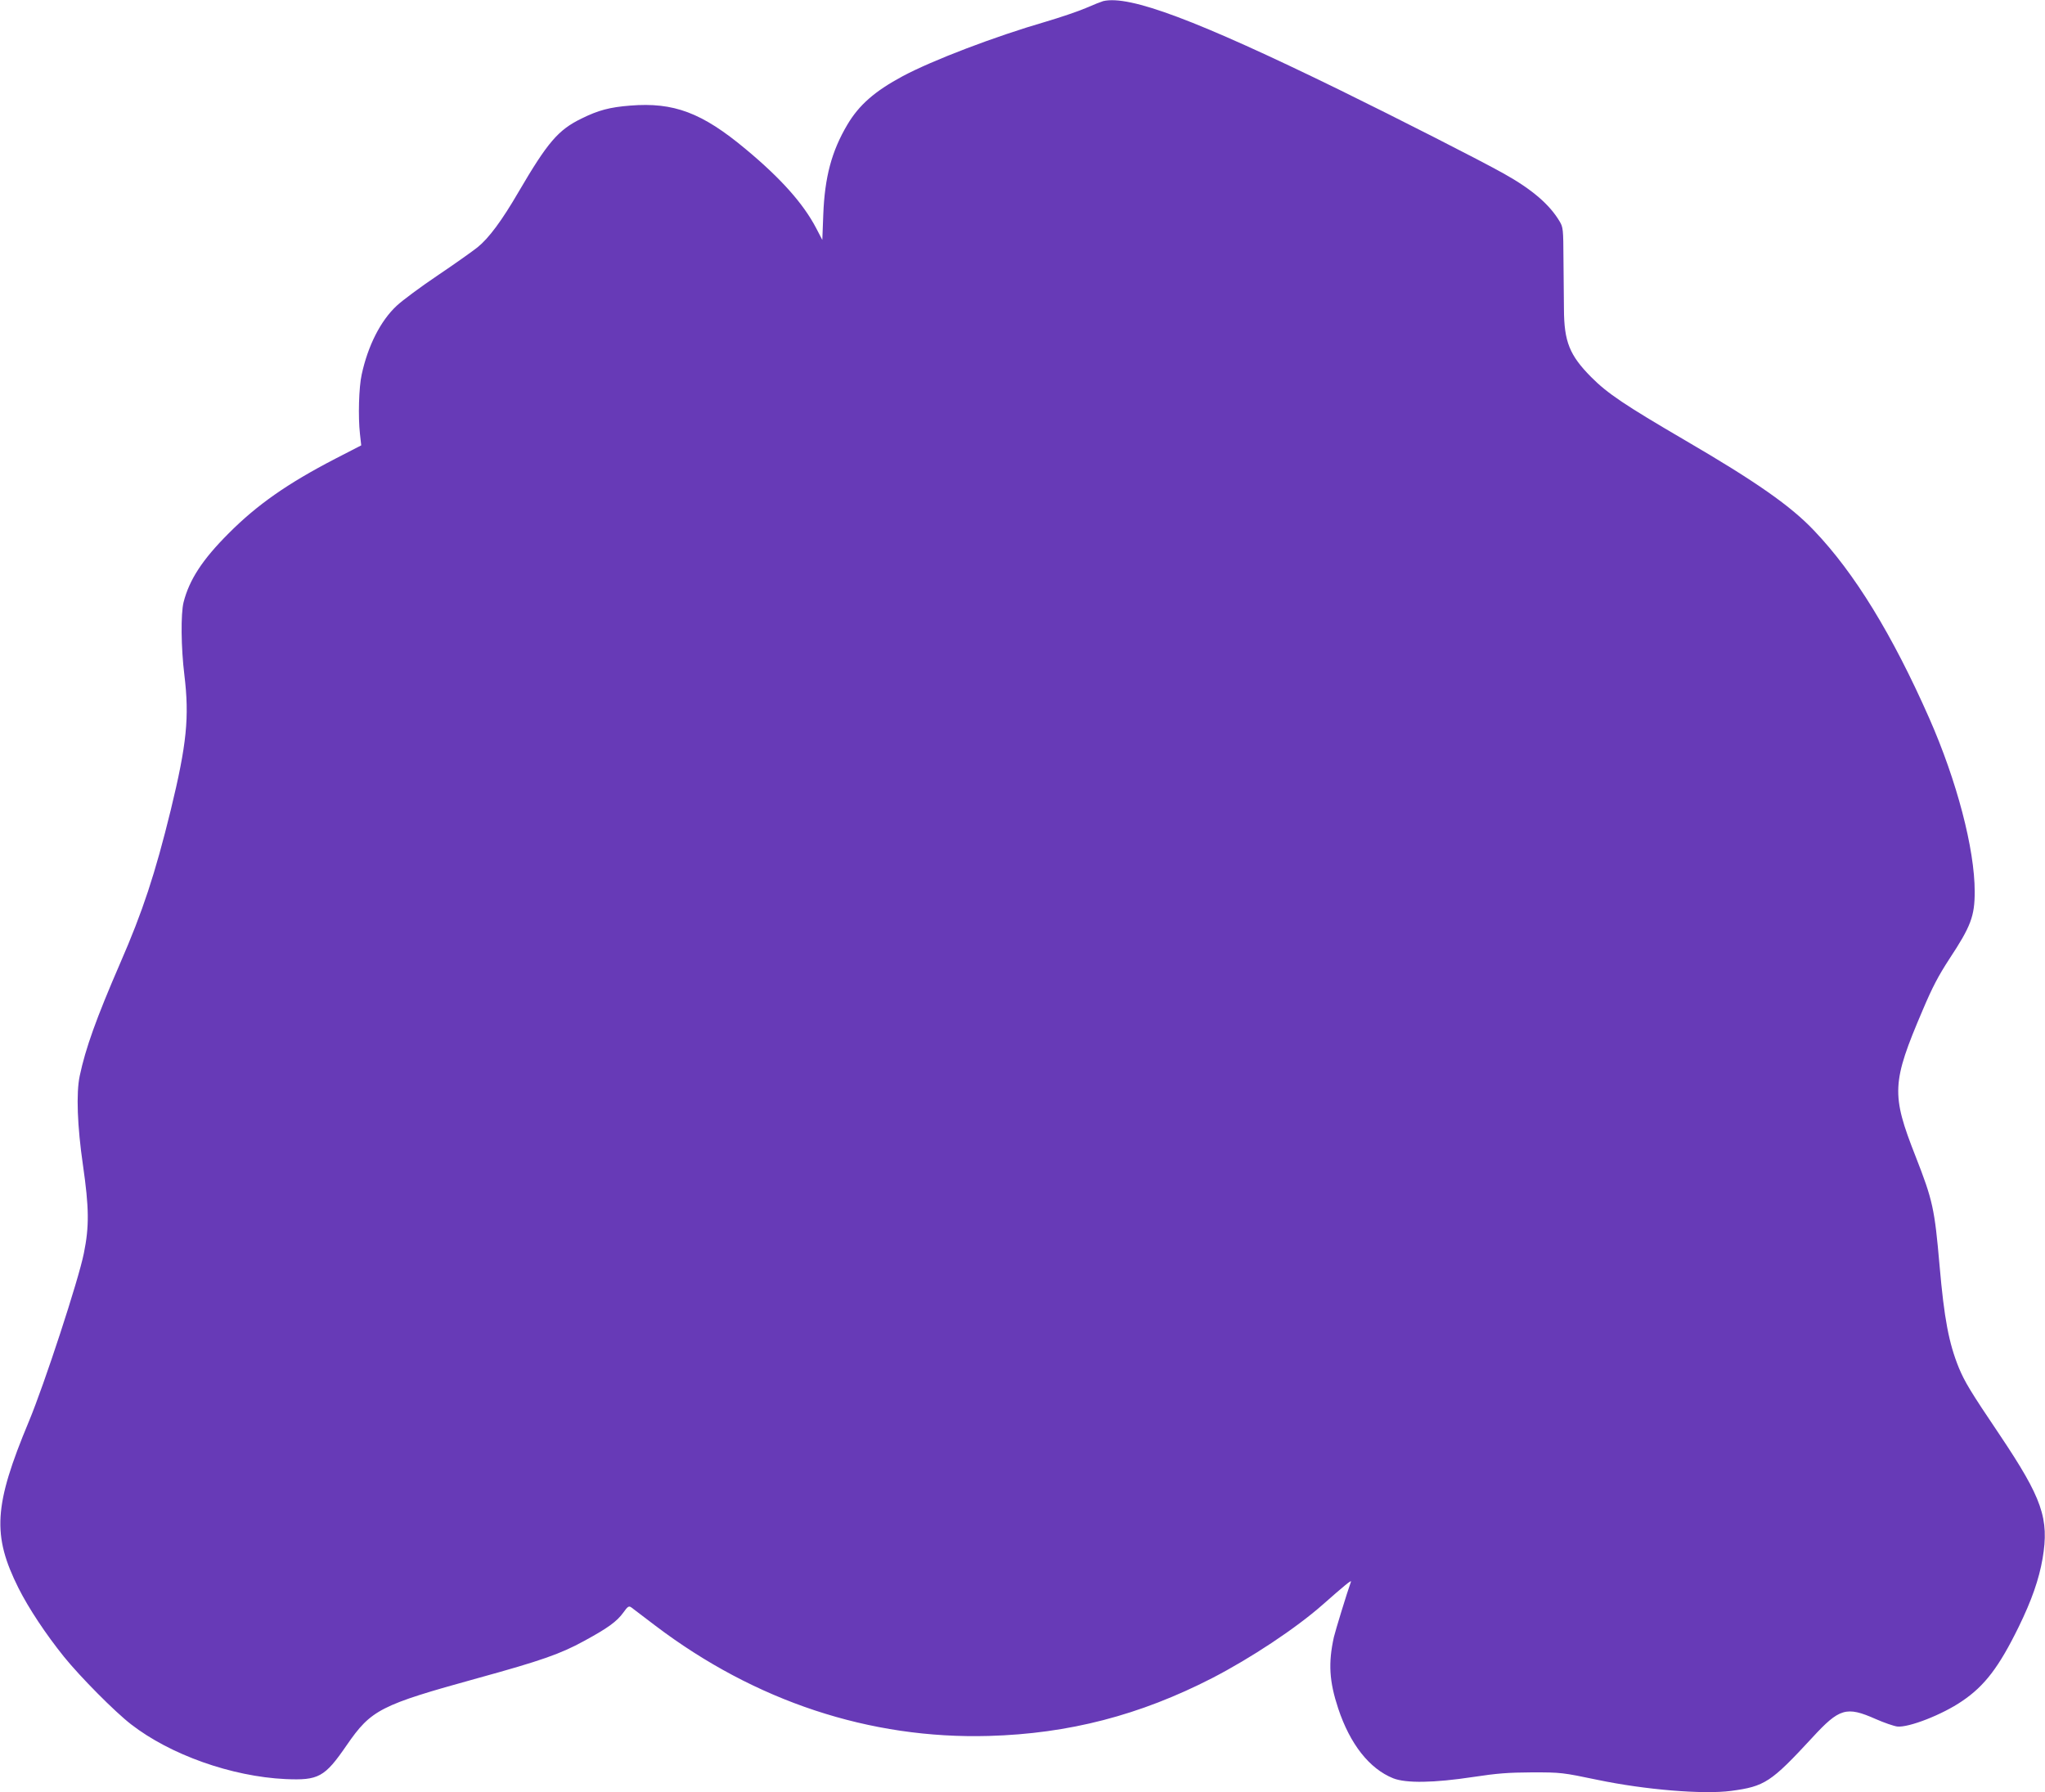
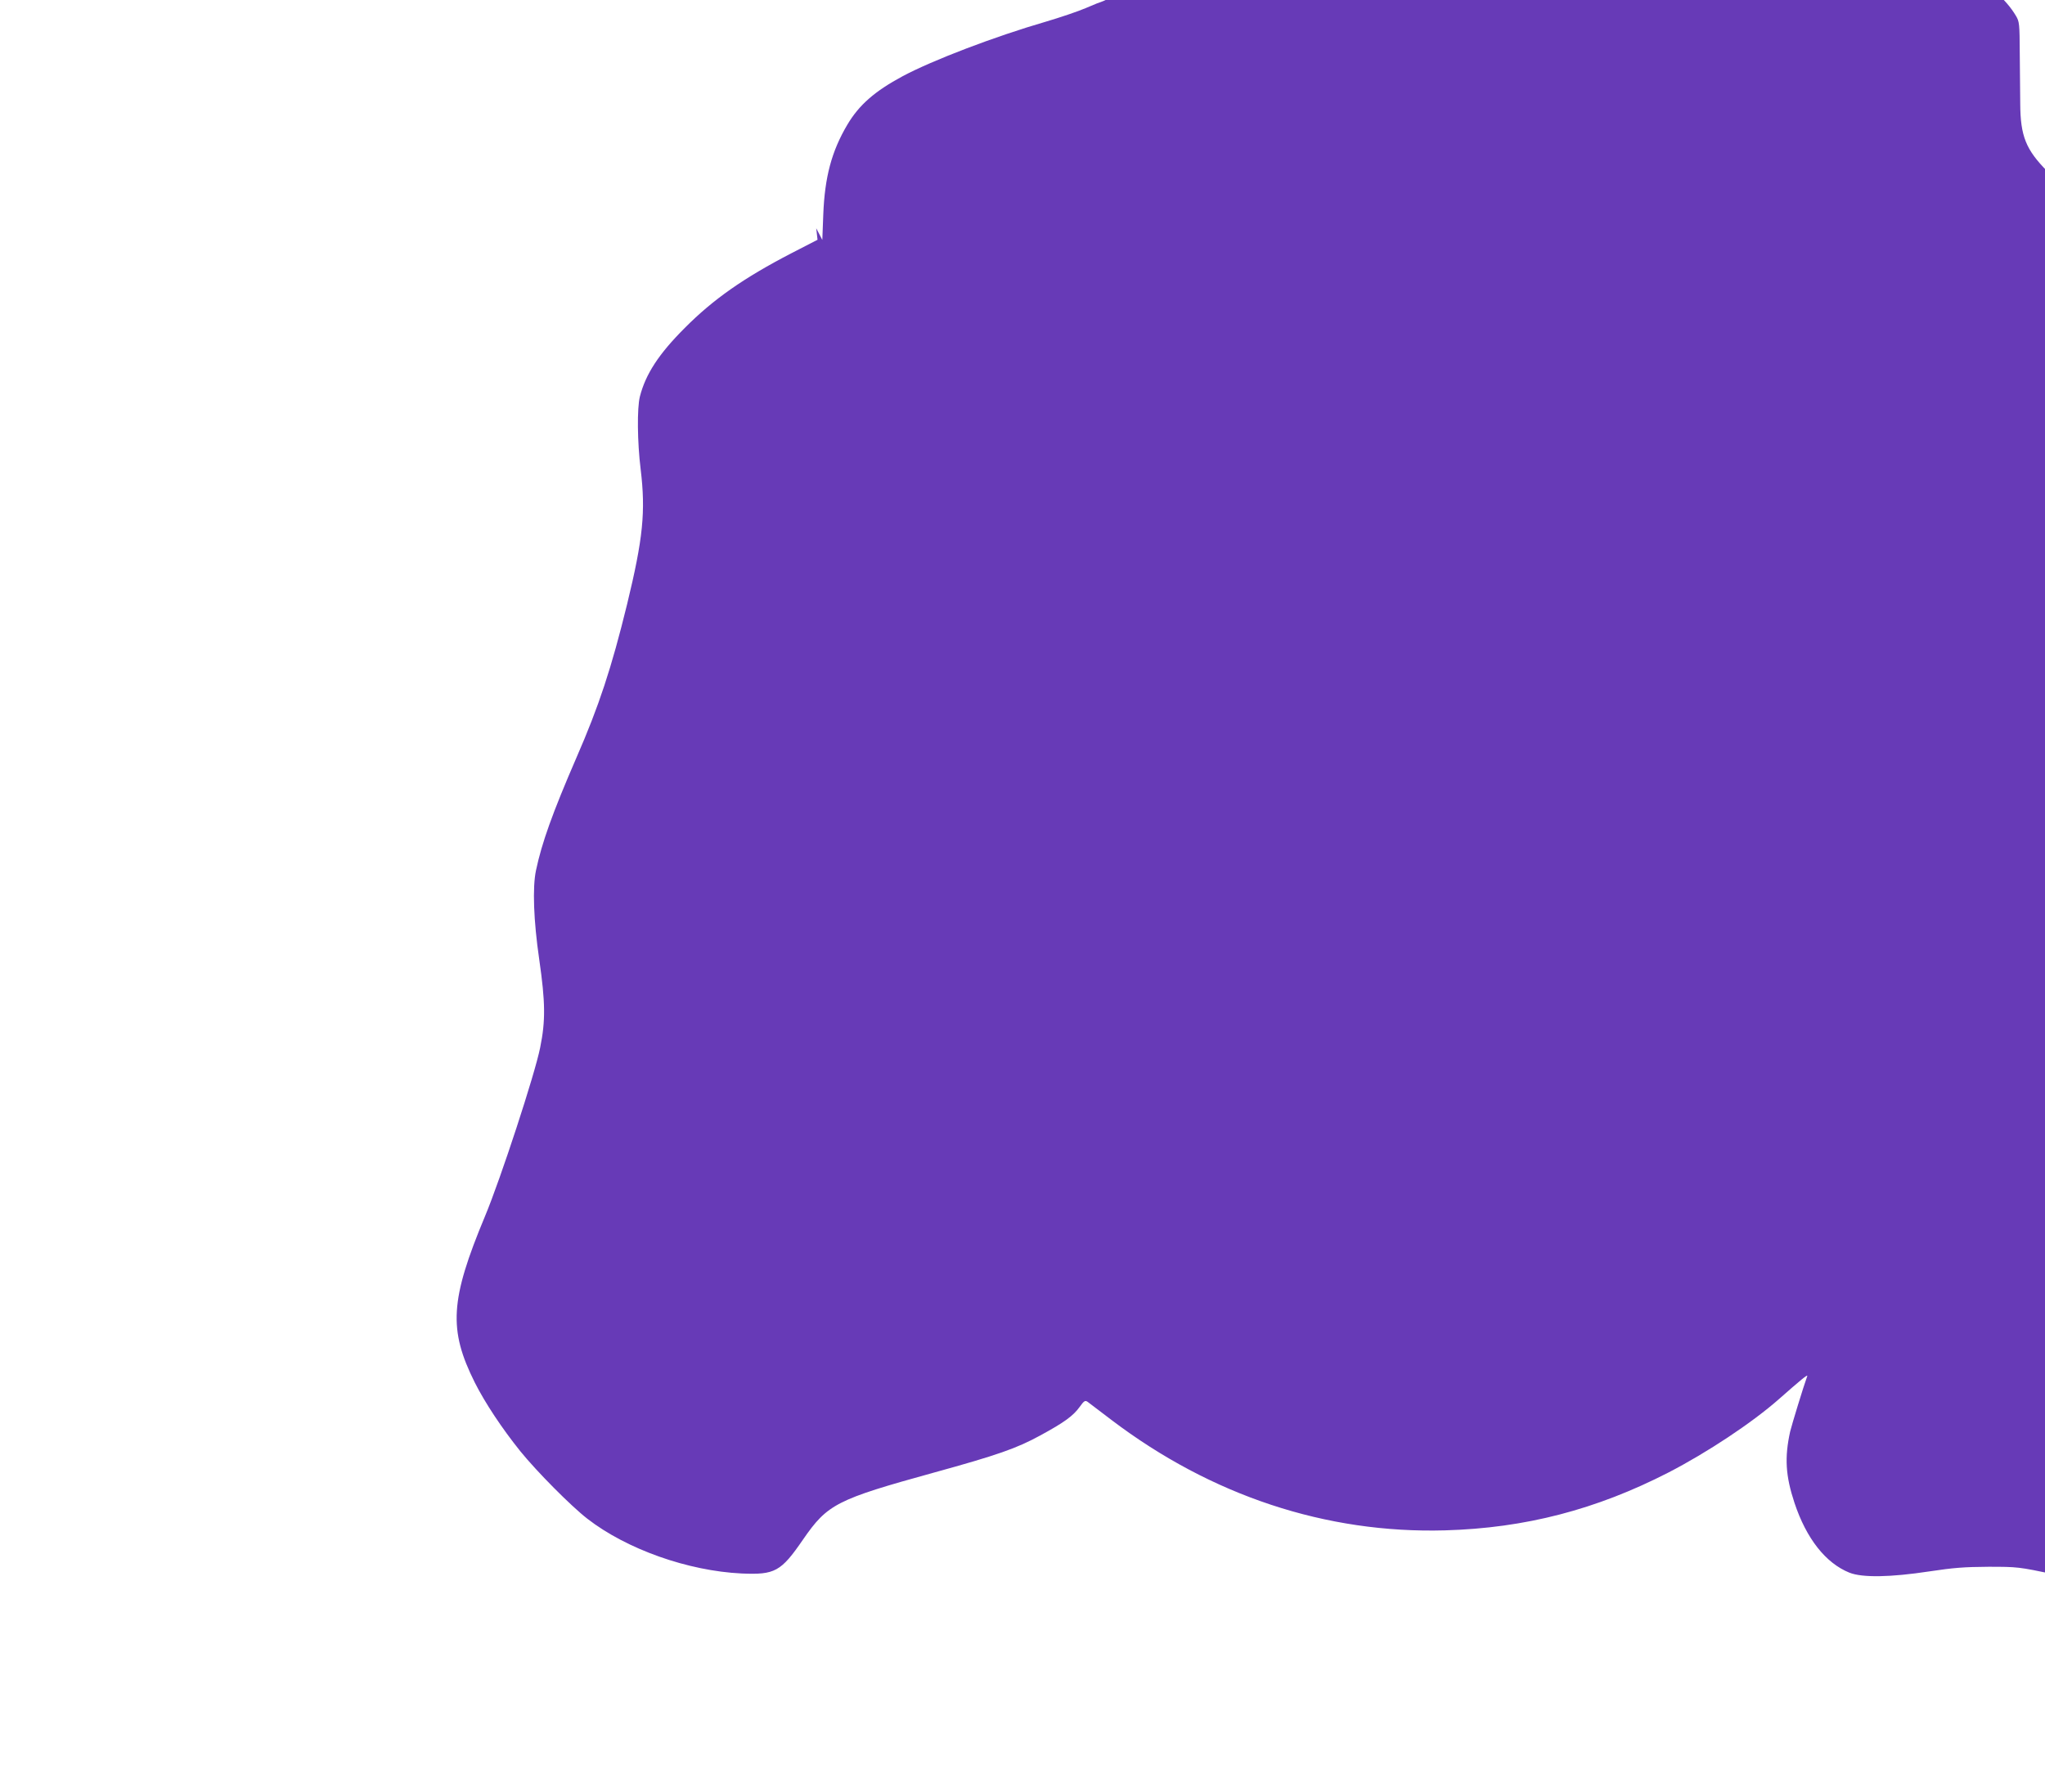
<svg xmlns="http://www.w3.org/2000/svg" version="1.0" width="1280pt" height="1122pt" viewBox="0 0 1280 1122" preserveAspectRatio="xMidYMid meet">
  <g transform="translate(0,1122) scale(0.1,-0.1)" fill="#673ab7" stroke="none">
-     <path d="M6905 11213 c-11 -3 -60 -22 -110 -44 -49 -21 -162 -59 -250 -85 -317 -92 -708 -241 -895 -341 -175 -94 -273 -180 -346 -303 -99 -167 -142 -329 -151 -564 l-6 -158 -38 73 c-81 155 -221 312 -441 495 -274 229 -451 295 -723 273 -128 -10 -200 -29 -305 -81 -146 -71 -212 -148 -394 -459 -104 -179 -186 -290 -257 -347 -30 -24 -141 -103 -248 -175 -107 -72 -223 -158 -258 -191 -101 -94 -180 -250 -219 -430 -18 -80 -23 -266 -11 -372 l8 -72 -163 -84 c-299 -155 -489 -288 -668 -468 -163 -163 -245 -289 -281 -430 -18 -72 -16 -285 5 -455 32 -265 15 -433 -85 -845 -98 -400 -176 -637 -317 -960 -150 -346 -217 -534 -253 -705 -23 -107 -15 -317 20 -557 39 -271 40 -385 6 -553 -33 -166 -248 -823 -345 -1055 -219 -525 -230 -710 -64 -1042 64 -127 170 -287 285 -430 102 -126 317 -343 419 -422 246 -191 630 -327 966 -343 208 -9 246 11 384 212 154 223 209 251 821 420 396 109 518 152 664 232 149 81 206 122 247 179 27 38 34 42 49 32 9 -7 77 -59 150 -114 625 -474 1344 -712 2088 -691 501 14 946 130 1398 362 242 125 523 311 691 459 136 120 182 158 178 145 -24 -66 -98 -309 -107 -347 -36 -163 -29 -278 27 -447 74 -223 195 -377 344 -437 81 -32 256 -29 500 8 152 23 218 28 370 29 182 0 189 -1 410 -47 297 -62 661 -92 835 -69 211 28 250 54 508 333 170 185 214 198 397 117 52 -23 113 -44 135 -47 71 -8 282 74 406 159 141 95 231 213 354 464 82 168 127 297 150 429 42 250 -2 376 -268 773 -186 276 -219 332 -256 420 -63 155 -92 308 -121 641 -31 355 -42 407 -150 683 -153 389 -150 461 45 917 60 142 98 214 167 320 134 203 158 267 158 420 0 268 -112 695 -285 1087 -230 521 -467 908 -719 1172 -146 155 -365 308 -811 568 -373 218 -484 292 -585 394 -136 137 -170 222 -171 426 -1 66 -2 208 -3 315 -1 184 -2 197 -24 234 -63 106 -172 200 -349 299 -148 83 -661 344 -1030 525 -890 435 -1314 594 -1478 555z" />
+     <path d="M6905 11213 c-11 -3 -60 -22 -110 -44 -49 -21 -162 -59 -250 -85 -317 -92 -708 -241 -895 -341 -175 -94 -273 -180 -346 -303 -99 -167 -142 -329 -151 -564 l-6 -158 -38 73 l8 -72 -163 -84 c-299 -155 -489 -288 -668 -468 -163 -163 -245 -289 -281 -430 -18 -72 -16 -285 5 -455 32 -265 15 -433 -85 -845 -98 -400 -176 -637 -317 -960 -150 -346 -217 -534 -253 -705 -23 -107 -15 -317 20 -557 39 -271 40 -385 6 -553 -33 -166 -248 -823 -345 -1055 -219 -525 -230 -710 -64 -1042 64 -127 170 -287 285 -430 102 -126 317 -343 419 -422 246 -191 630 -327 966 -343 208 -9 246 11 384 212 154 223 209 251 821 420 396 109 518 152 664 232 149 81 206 122 247 179 27 38 34 42 49 32 9 -7 77 -59 150 -114 625 -474 1344 -712 2088 -691 501 14 946 130 1398 362 242 125 523 311 691 459 136 120 182 158 178 145 -24 -66 -98 -309 -107 -347 -36 -163 -29 -278 27 -447 74 -223 195 -377 344 -437 81 -32 256 -29 500 8 152 23 218 28 370 29 182 0 189 -1 410 -47 297 -62 661 -92 835 -69 211 28 250 54 508 333 170 185 214 198 397 117 52 -23 113 -44 135 -47 71 -8 282 74 406 159 141 95 231 213 354 464 82 168 127 297 150 429 42 250 -2 376 -268 773 -186 276 -219 332 -256 420 -63 155 -92 308 -121 641 -31 355 -42 407 -150 683 -153 389 -150 461 45 917 60 142 98 214 167 320 134 203 158 267 158 420 0 268 -112 695 -285 1087 -230 521 -467 908 -719 1172 -146 155 -365 308 -811 568 -373 218 -484 292 -585 394 -136 137 -170 222 -171 426 -1 66 -2 208 -3 315 -1 184 -2 197 -24 234 -63 106 -172 200 -349 299 -148 83 -661 344 -1030 525 -890 435 -1314 594 -1478 555z" />
  </g>
</svg>